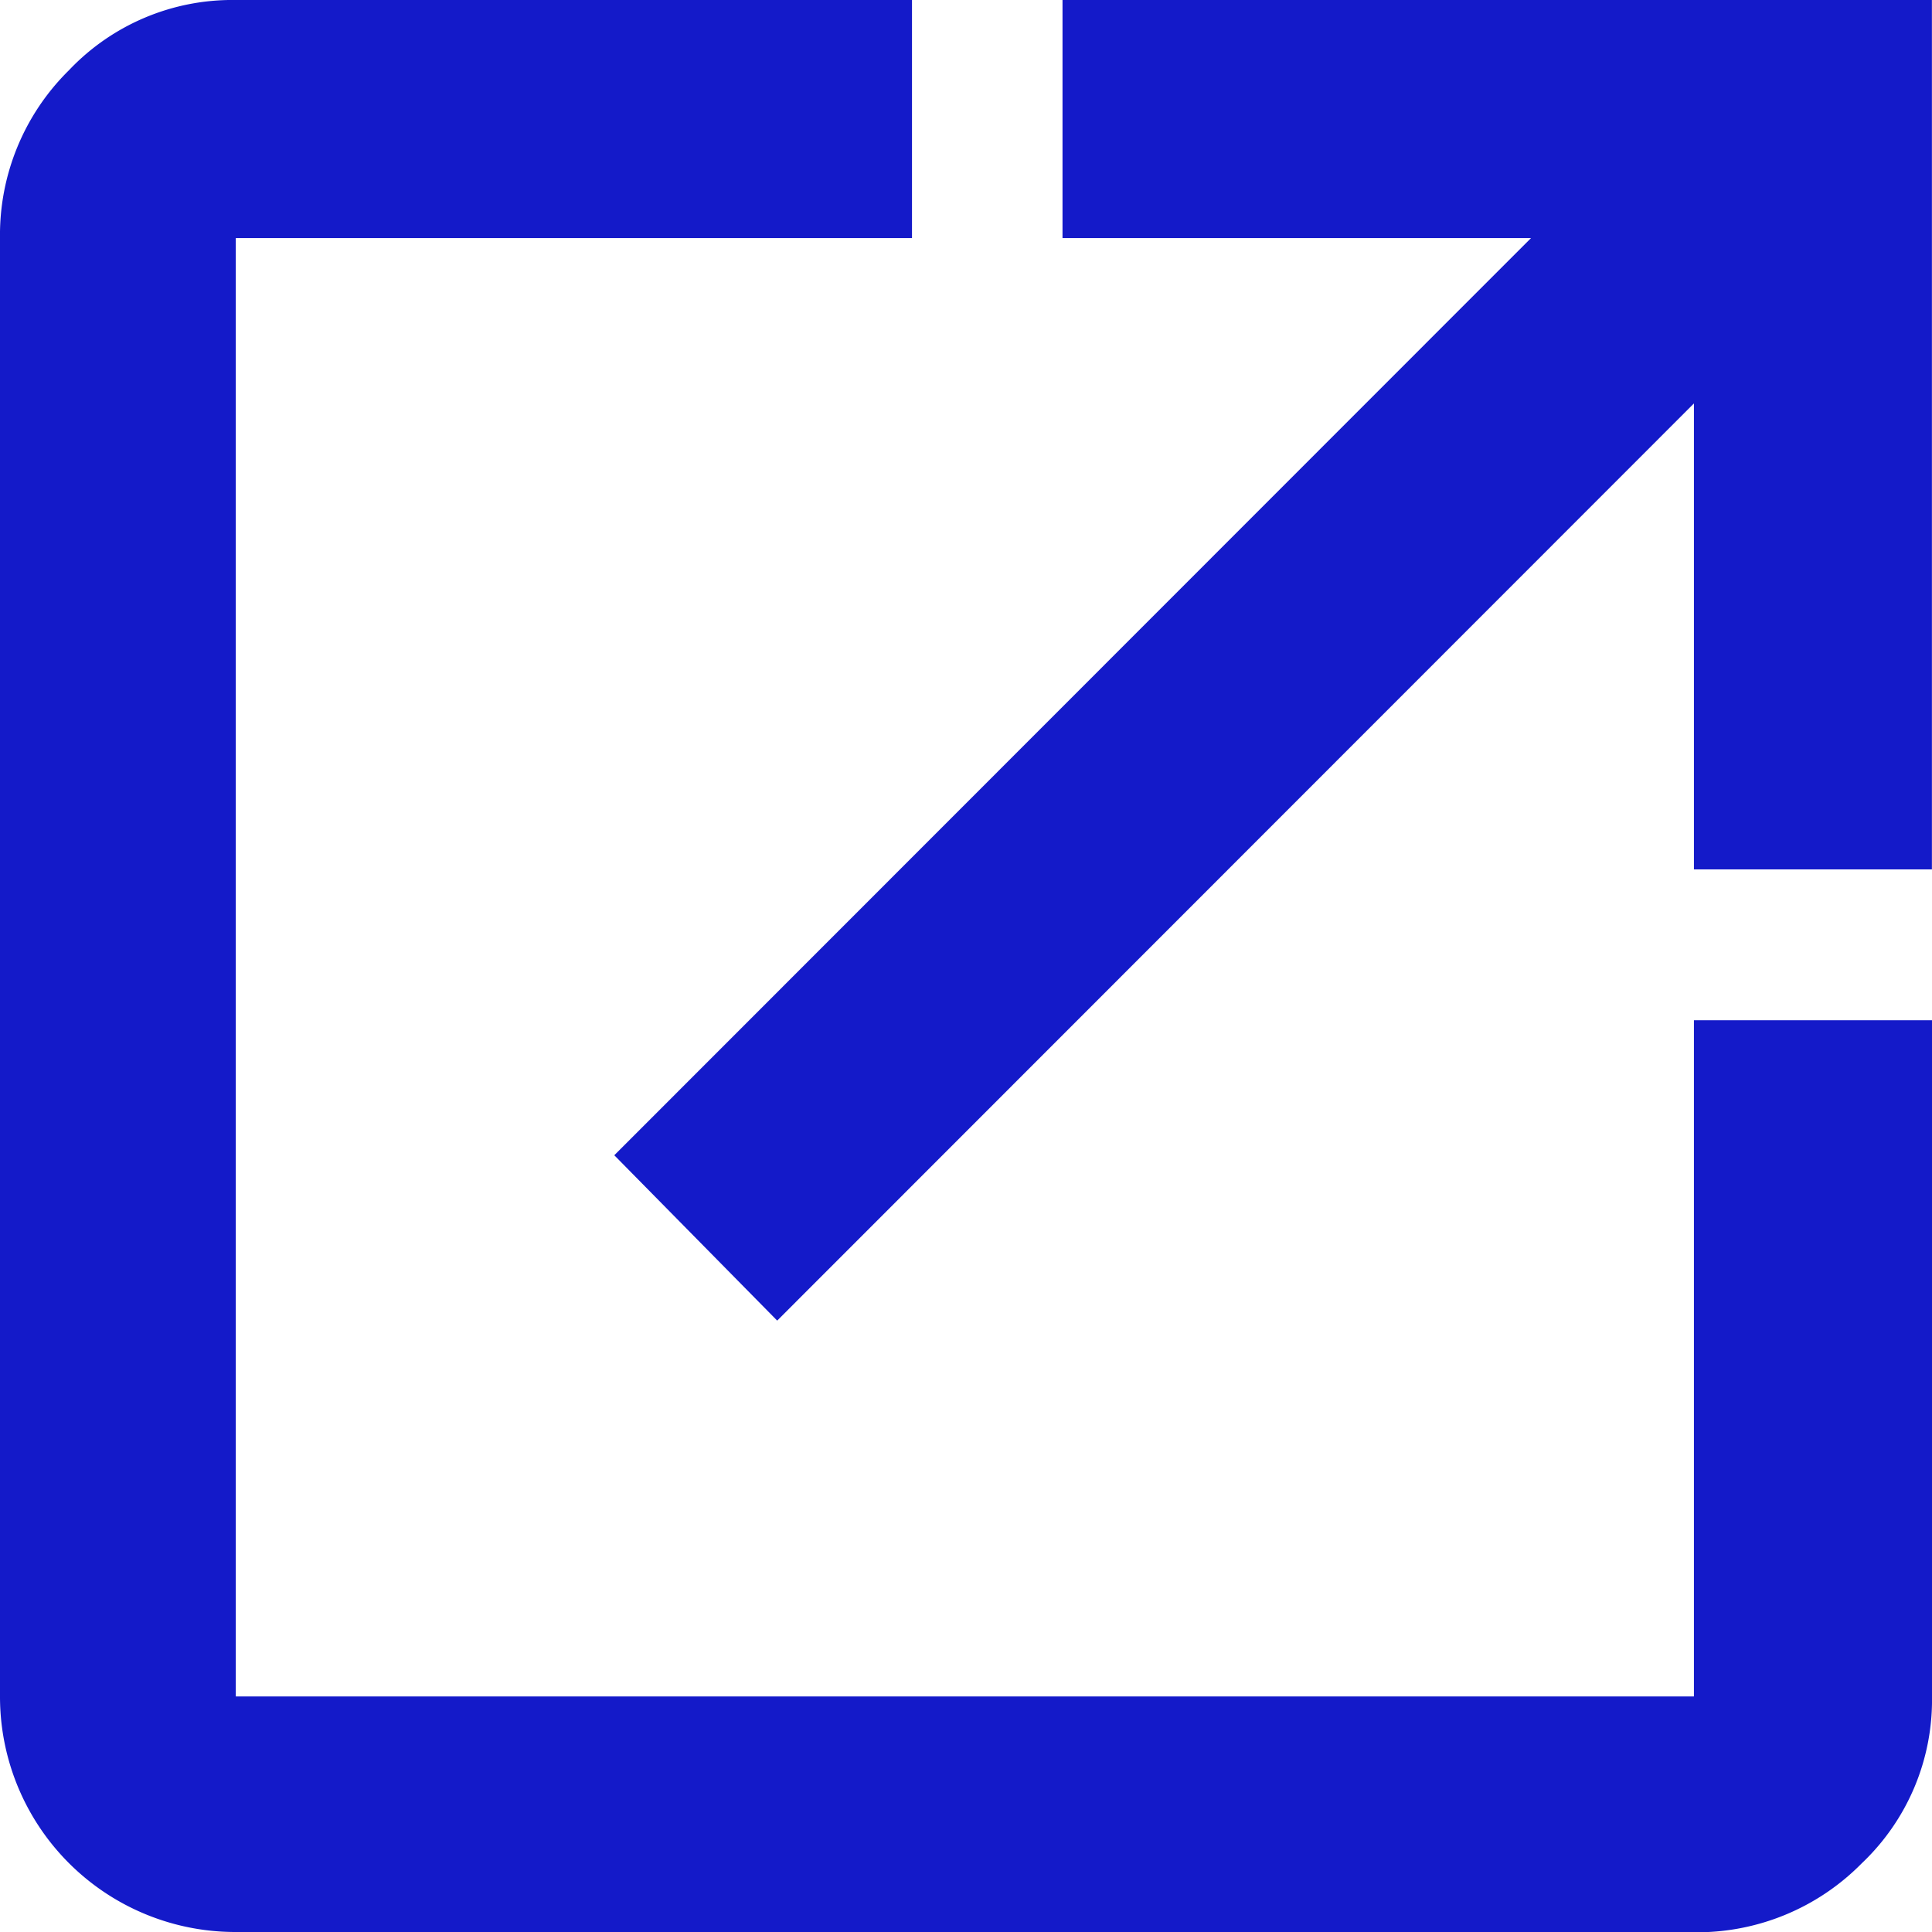
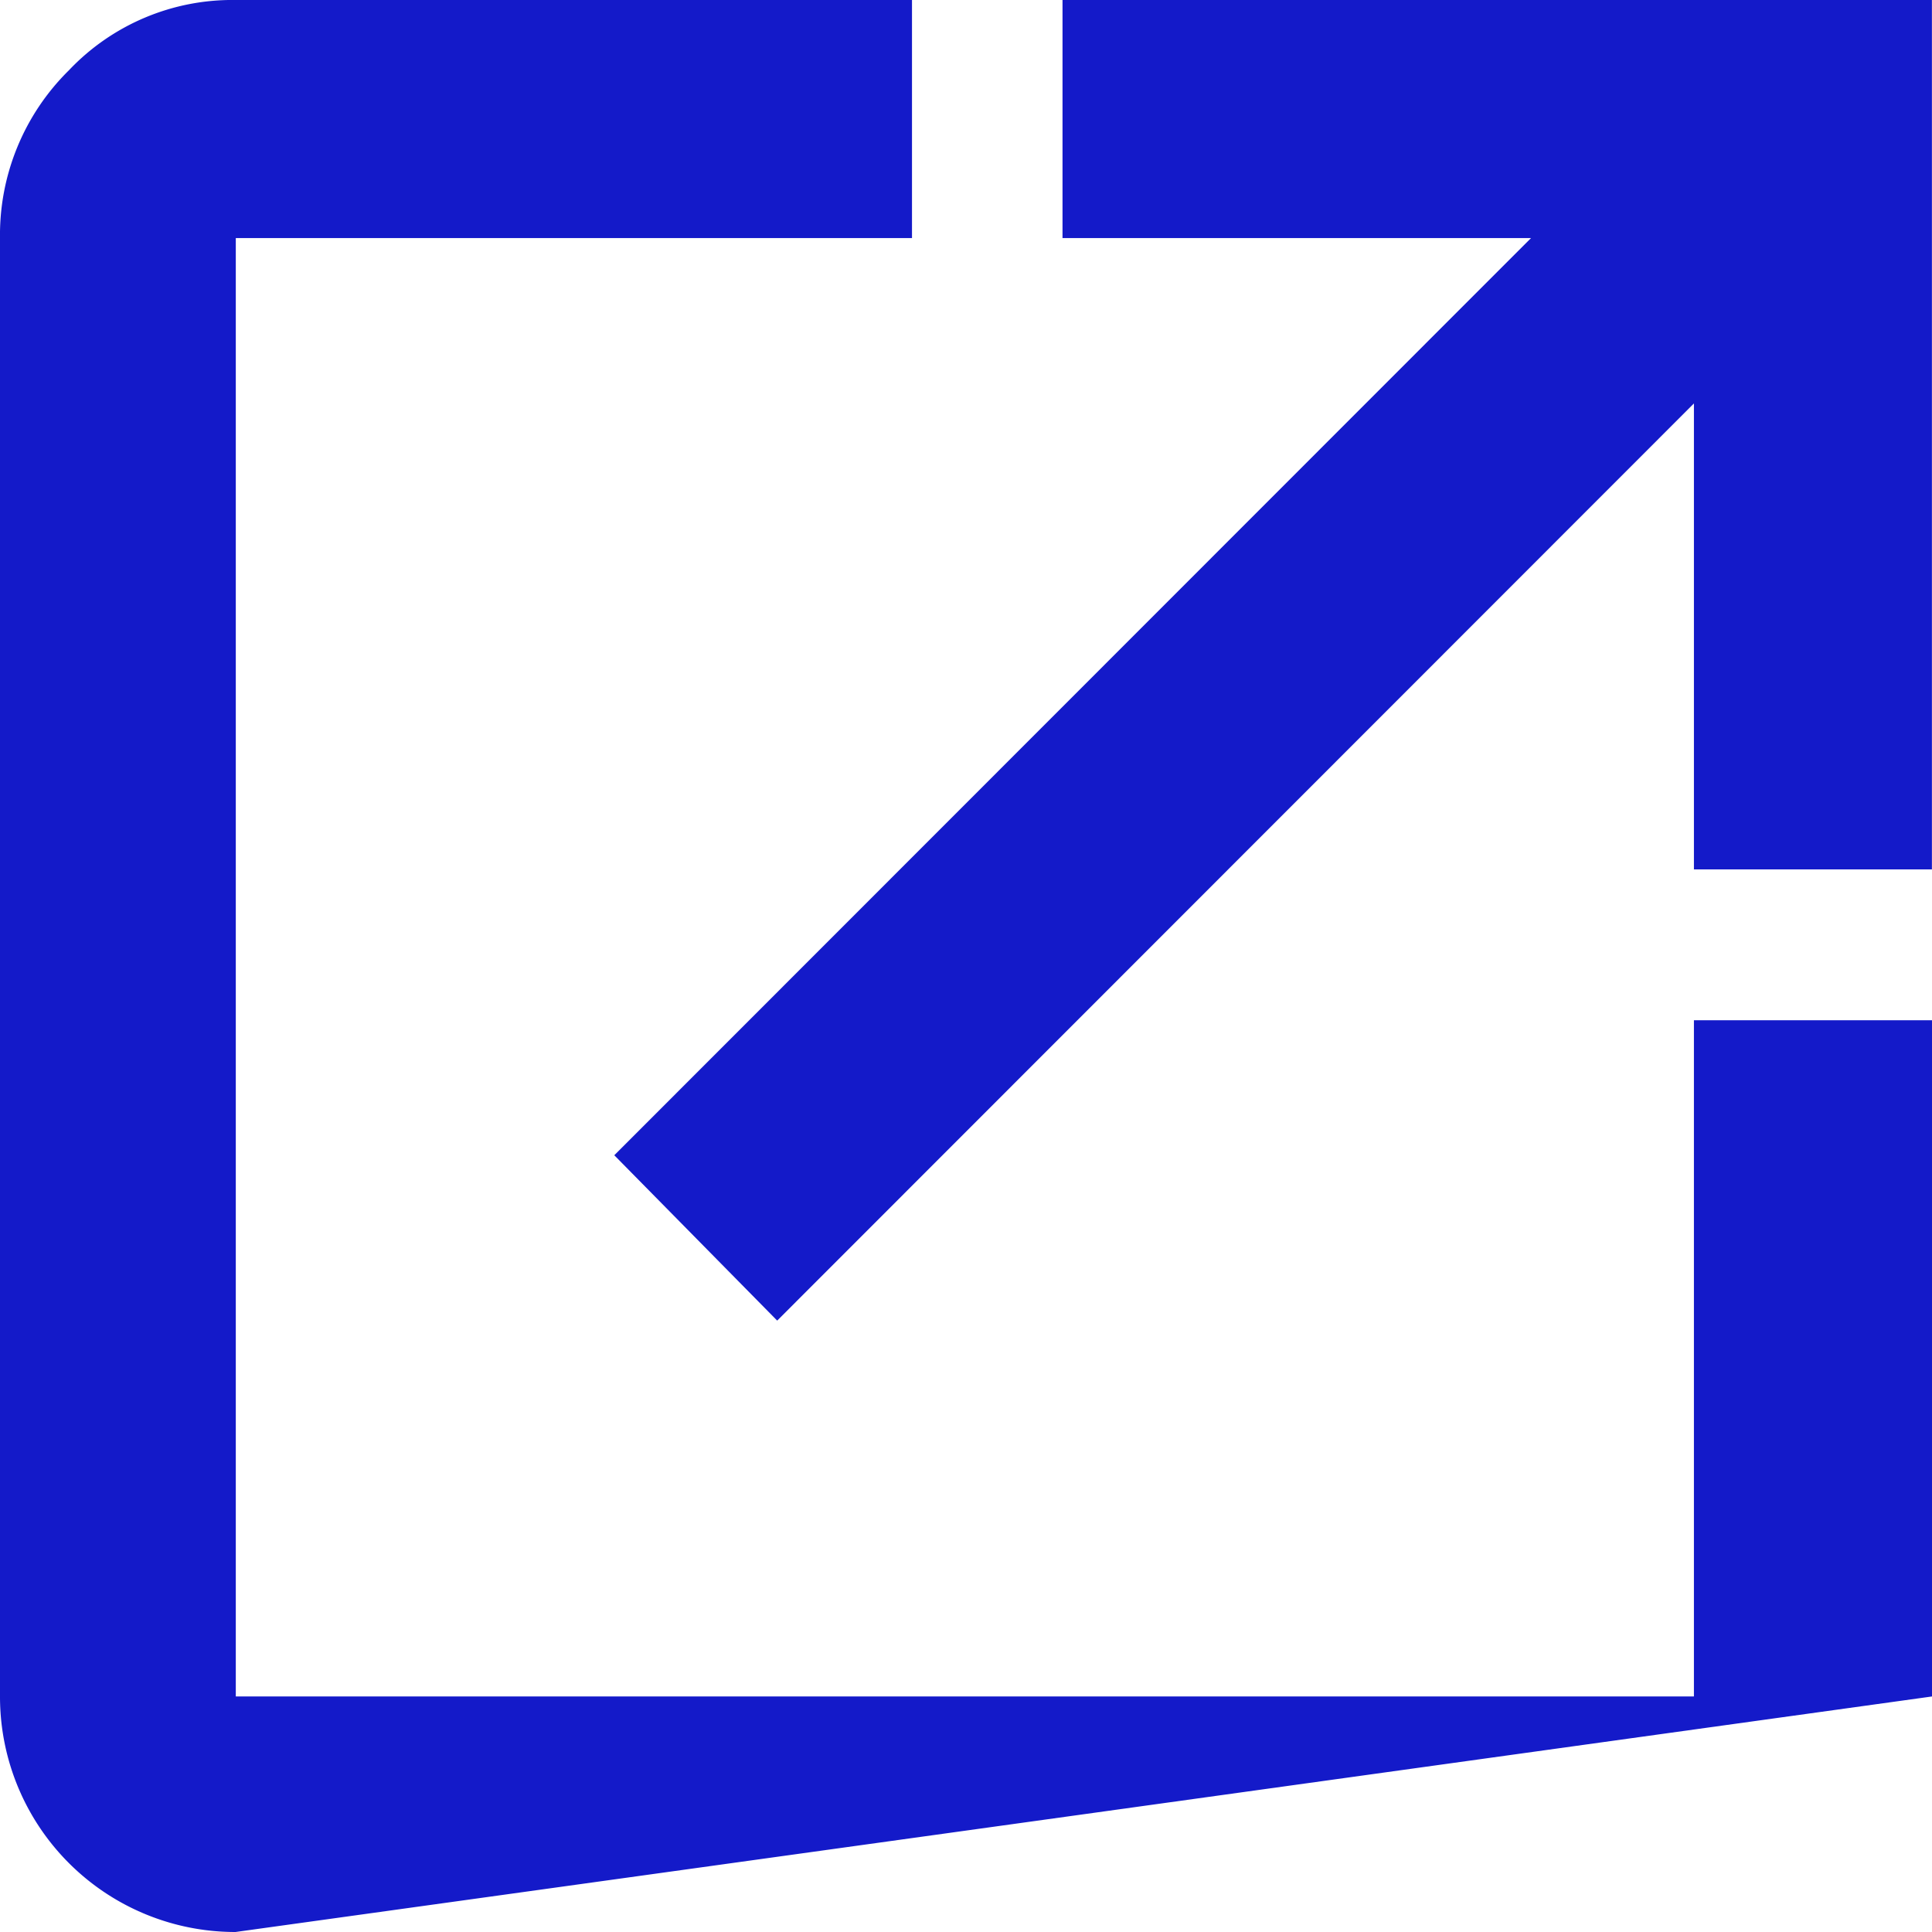
<svg xmlns="http://www.w3.org/2000/svg" width="22" height="22">
-   <path d="M2.682 22A2.679 2.679 0 010 19.318V2.711A2.632 2.632 0 01.785.8a2.562 2.562 0 011.9-.8h7.7v2.711h-7.7v16.607h16.604v-7.7H22v7.7a2.562 2.562 0 01-.8 1.9 2.632 2.632 0 01-1.912.785zm6.168-6.962l-1.855-1.883L17.434 2.711h-5.335V0h9.9v9.9h-2.71V4.594z" fill="#141ac9" />
+   <path d="M2.682 22A2.679 2.679 0 010 19.318V2.711A2.632 2.632 0 01.785.8a2.562 2.562 0 011.9-.8h7.7v2.711h-7.7v16.607h16.604v-7.7H22v7.7zm6.168-6.962l-1.855-1.883L17.434 2.711h-5.335V0h9.9v9.9h-2.71V4.594z" fill="#141ac9" />
</svg>